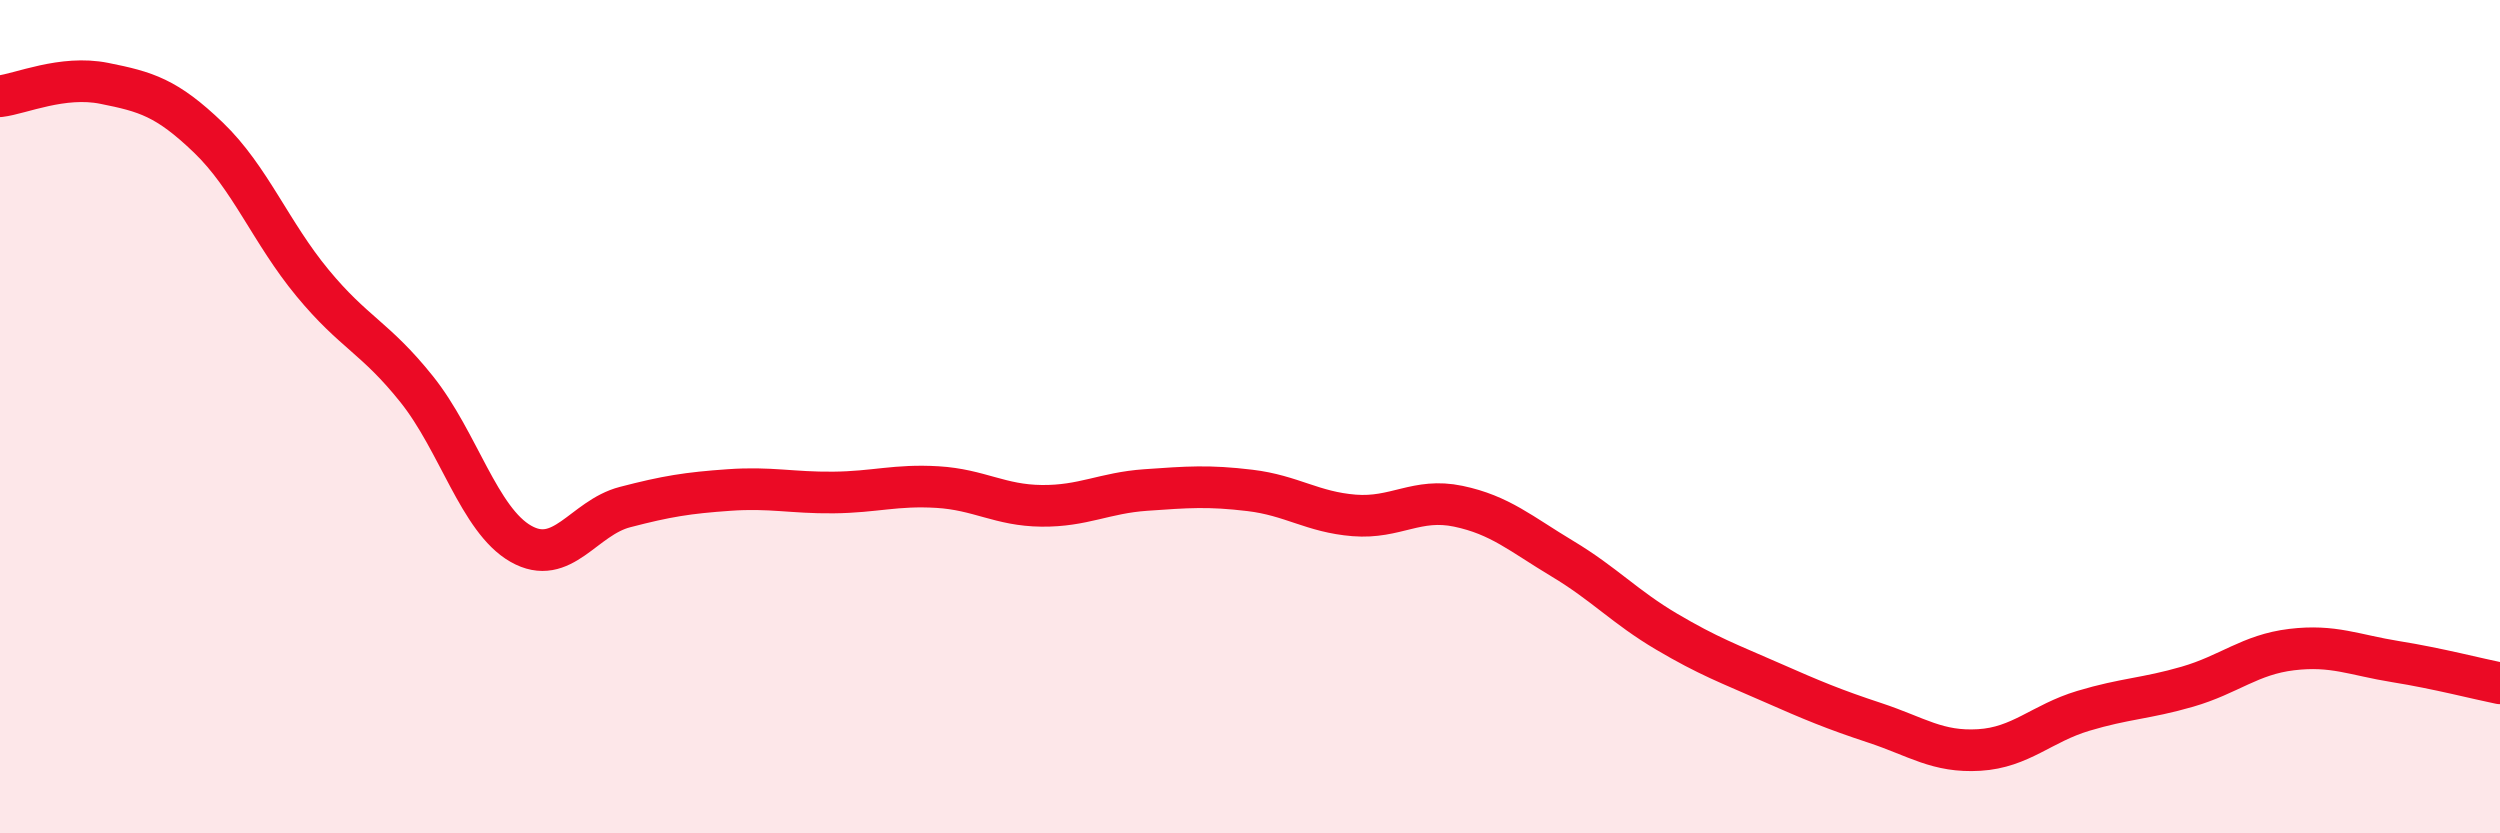
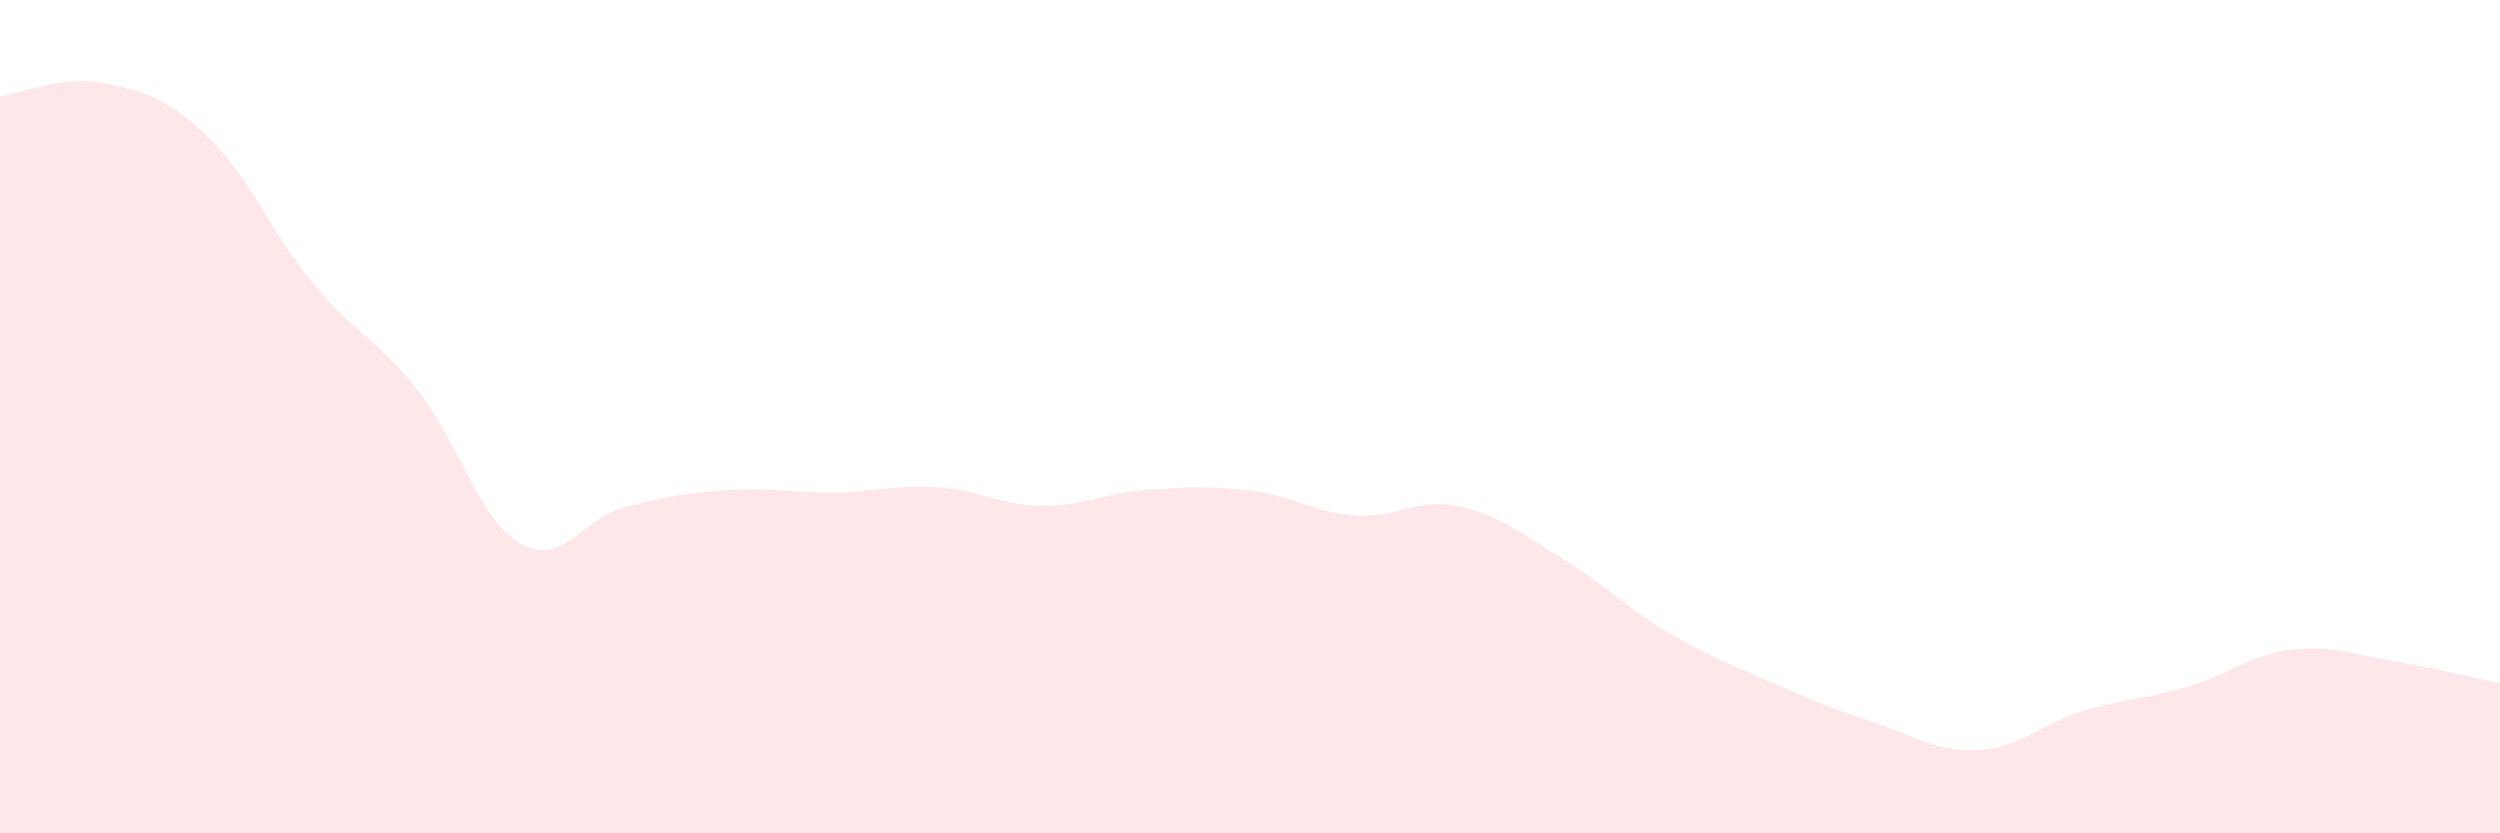
<svg xmlns="http://www.w3.org/2000/svg" width="60" height="20" viewBox="0 0 60 20">
  <path d="M 0,2.31 C 0.5,2.25 1.5,1.8 2.5,2 C 3.5,2.2 4,2.34 5,3.3 C 6,4.26 6.5,5.58 7.5,6.79 C 8.5,8 9,8.09 10,9.34 C 11,10.59 11.5,12.48 12.5,13.05 C 13.5,13.62 14,12.43 15,12.17 C 16,11.91 16.5,11.83 17.5,11.76 C 18.5,11.69 19,11.83 20,11.82 C 21,11.81 21.5,11.63 22.5,11.69 C 23.5,11.75 24,12.13 25,12.14 C 26,12.15 26.5,11.83 27.5,11.76 C 28.5,11.69 29,11.65 30,11.77 C 31,11.89 31.5,12.29 32.5,12.37 C 33.5,12.45 34,11.94 35,12.15 C 36,12.36 36.5,12.81 37.5,13.41 C 38.5,14.01 39,14.57 40,15.16 C 41,15.75 41.5,15.93 42.5,16.37 C 43.5,16.81 44,17.02 45,17.35 C 46,17.68 46.5,18.06 47.5,18 C 48.5,17.94 49,17.36 50,17.06 C 51,16.76 51.5,16.77 52.5,16.48 C 53.5,16.19 54,15.71 55,15.59 C 56,15.47 56.5,15.72 57.5,15.88 C 58.5,16.04 59.5,16.3 60,16.4L60 20L0 20Z" fill="#EB0A25" opacity="0.1" stroke-linecap="round" stroke-linejoin="round" />
-   <path d="M 0,2.31 C 0.5,2.25 1.5,1.8 2.5,2 C 3.5,2.2 4,2.34 5,3.3 C 6,4.26 6.5,5.58 7.5,6.79 C 8.5,8 9,8.09 10,9.34 C 11,10.59 11.5,12.48 12.5,13.05 C 13.5,13.62 14,12.43 15,12.17 C 16,11.91 16.5,11.83 17.5,11.76 C 18.5,11.69 19,11.83 20,11.82 C 21,11.81 21.5,11.63 22.5,11.69 C 23.5,11.75 24,12.13 25,12.14 C 26,12.15 26.5,11.83 27.5,11.76 C 28.5,11.69 29,11.65 30,11.77 C 31,11.89 31.5,12.29 32.5,12.37 C 33.5,12.45 34,11.94 35,12.15 C 36,12.36 36.5,12.81 37.5,13.41 C 38.5,14.01 39,14.57 40,15.16 C 41,15.75 41.5,15.93 42.5,16.37 C 43.5,16.81 44,17.02 45,17.35 C 46,17.68 46.5,18.06 47.5,18 C 48.5,17.94 49,17.36 50,17.06 C 51,16.76 51.5,16.77 52.5,16.48 C 53.5,16.19 54,15.71 55,15.59 C 56,15.47 56.5,15.72 57.5,15.88 C 58.5,16.04 59.5,16.3 60,16.4" stroke="#EB0A25" stroke-width="1" fill="none" stroke-linecap="round" stroke-linejoin="round" />
</svg>